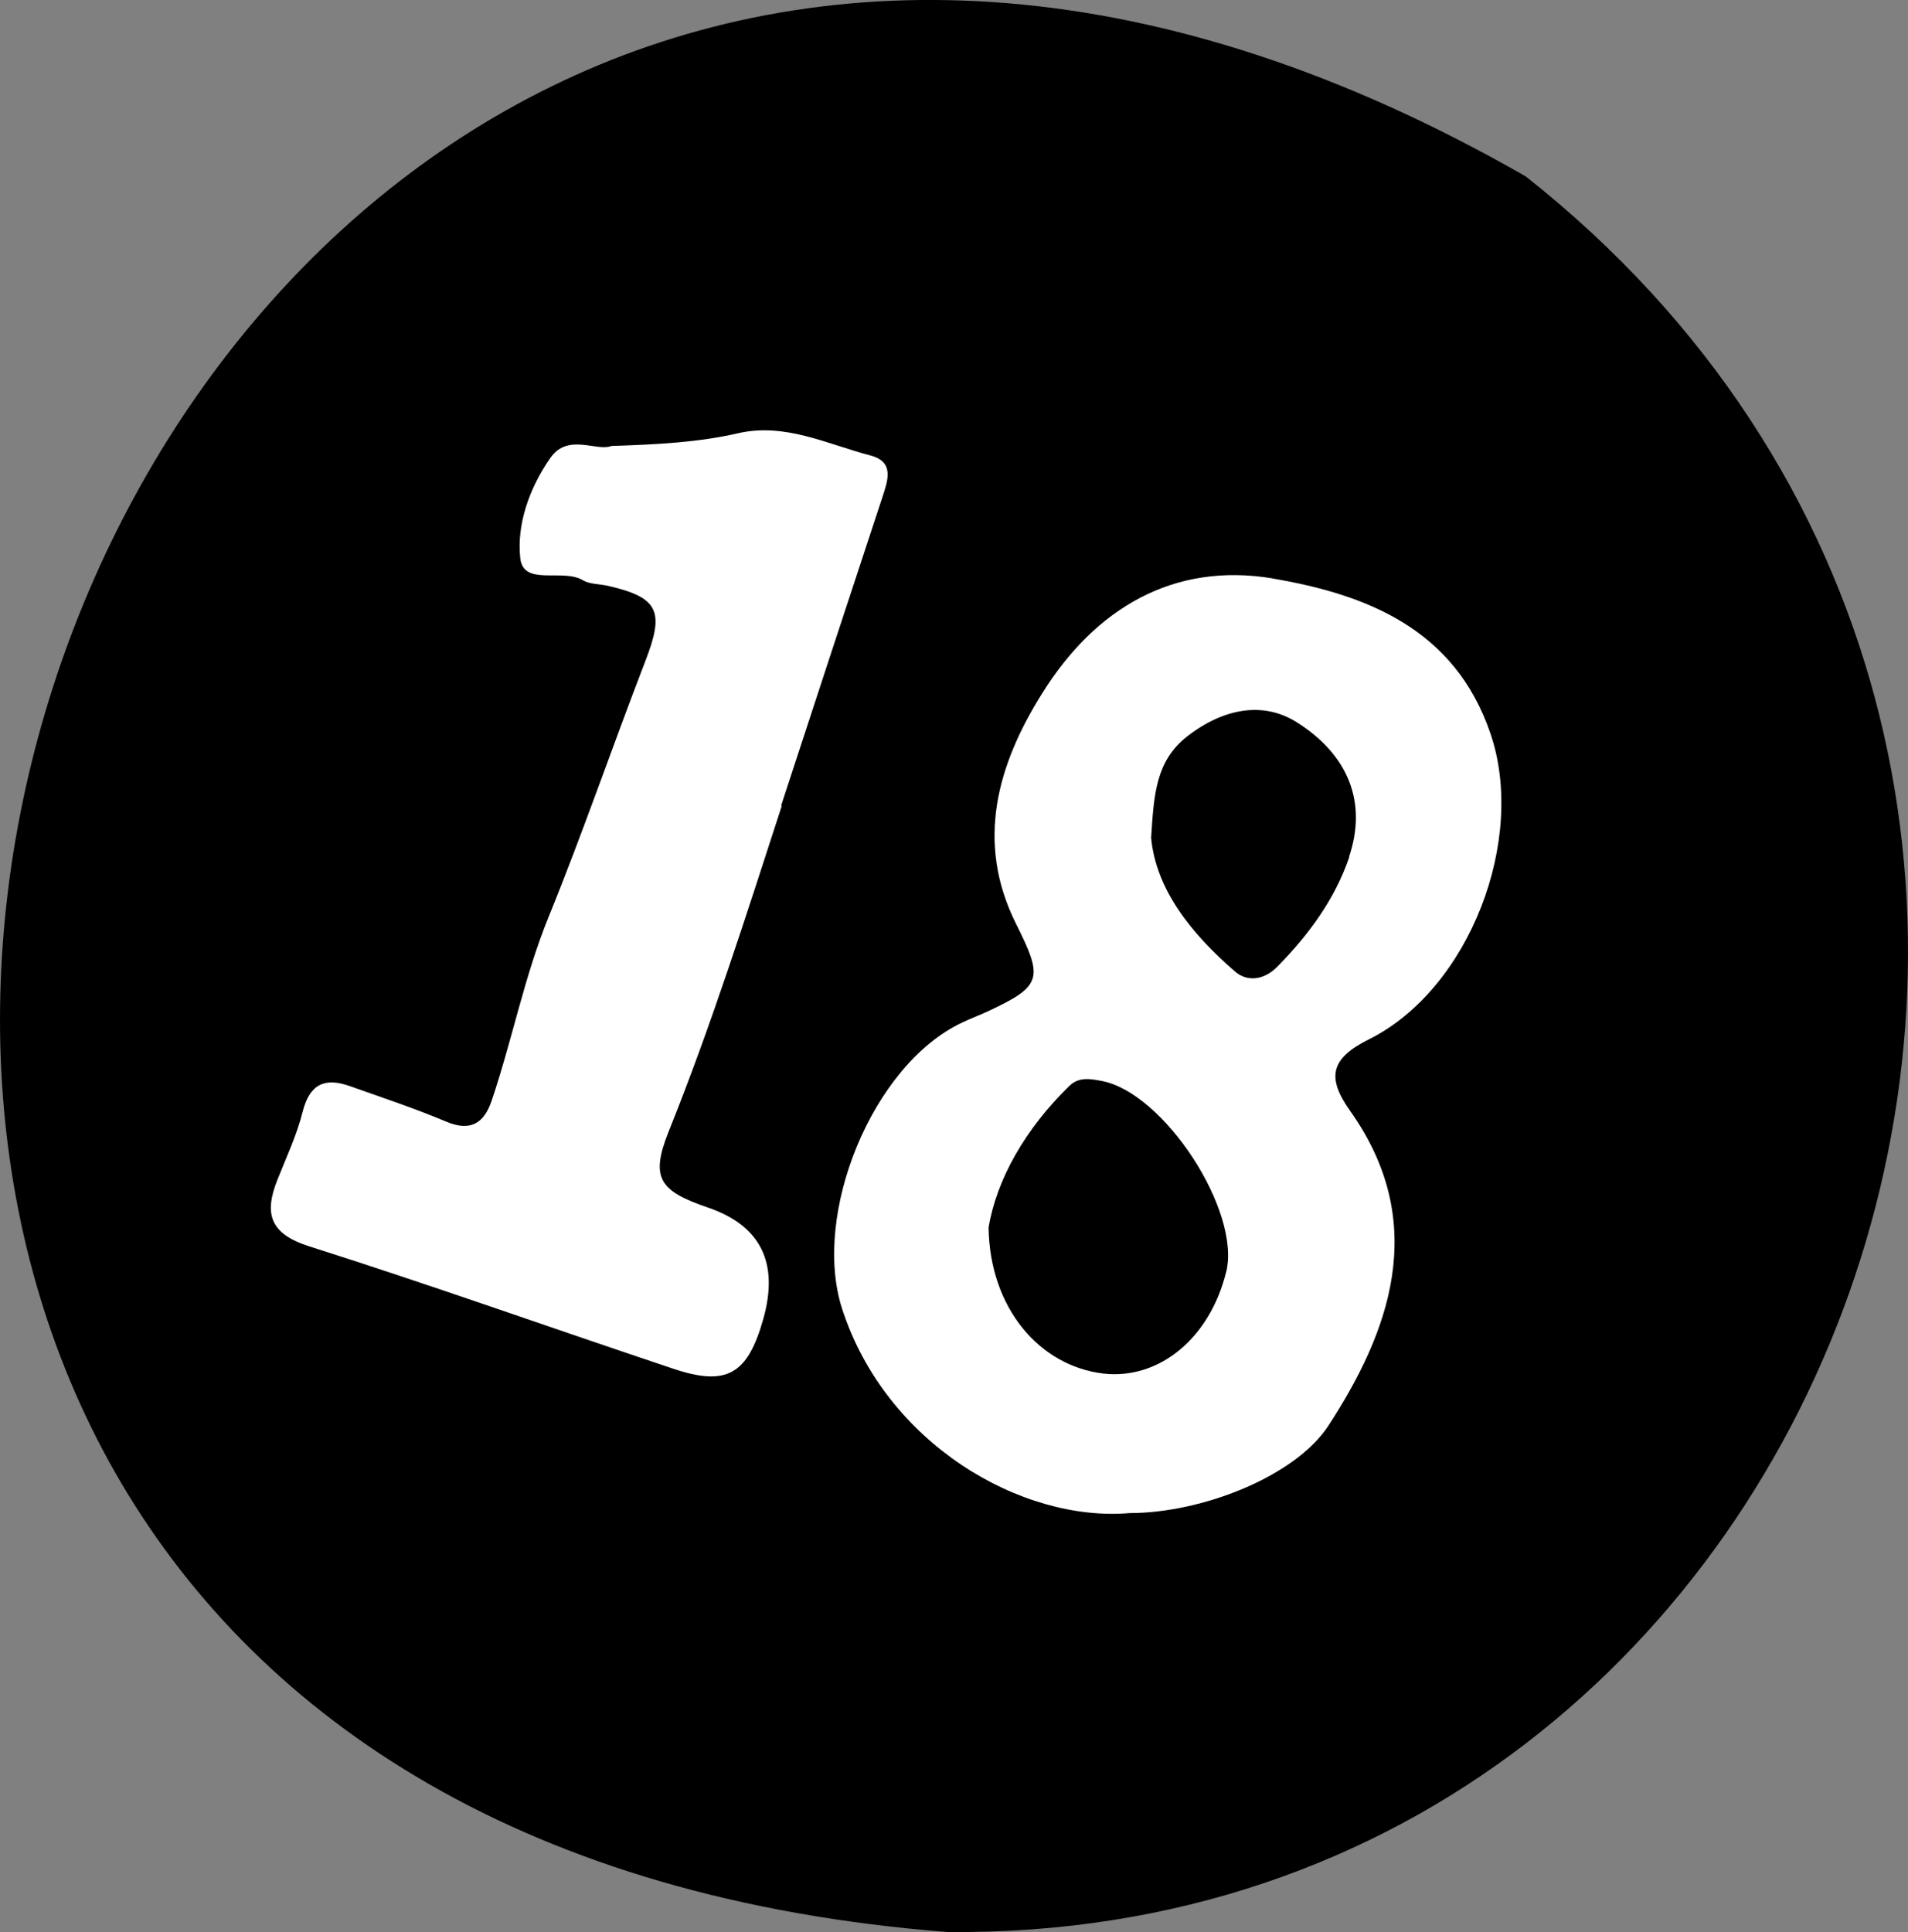
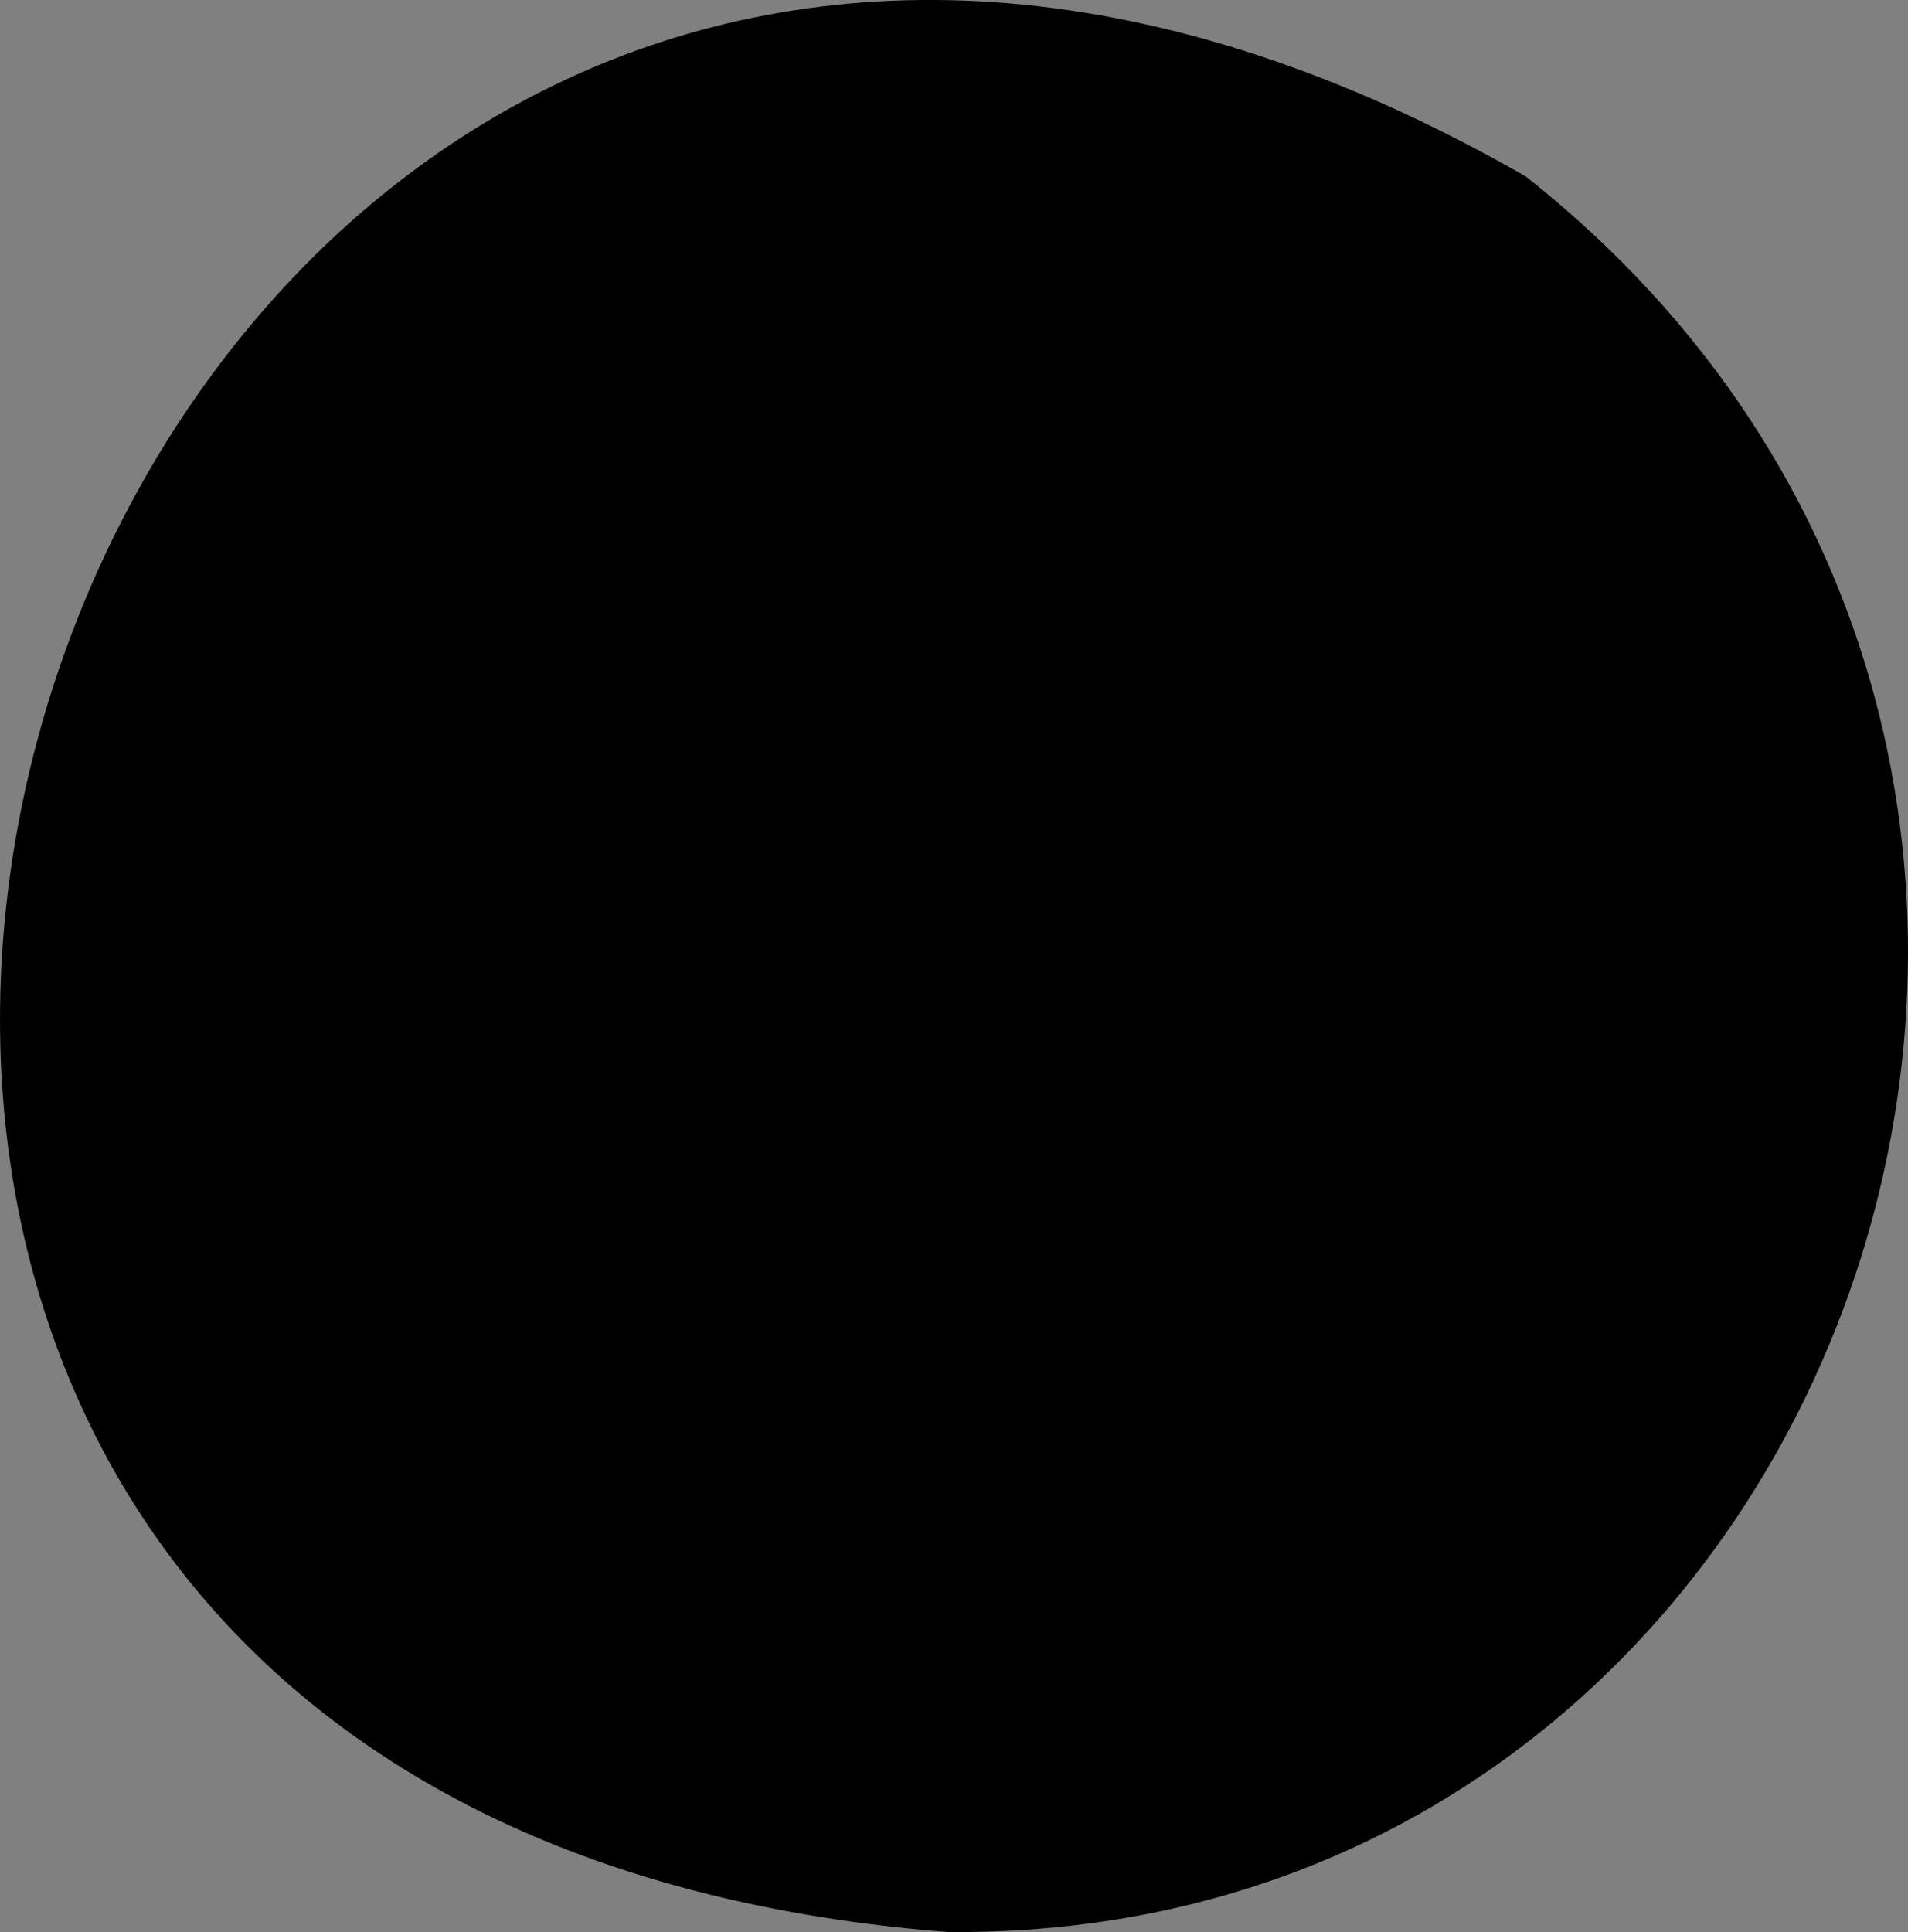
<svg xmlns="http://www.w3.org/2000/svg" id="Layer_2" data-name="Layer 2" viewBox="0 0 62.09 62.86">
  <rect x="0" y="0" width="62.09" height="62.86" fill="#808080" stroke="none" />
  <defs>
    <style>
      .cls-1 {
        fill: #fff;
      }
    </style>
  </defs>
  <g id="_18-black" data-name="18-black">
    <path d="M49.65,5.74C1.57-21.83-23.82,58.63,30.84,62.86c29.63,.29,42.83-38.16,18.81-57.12Z" />
-     <path class="cls-1" d="M41.42,18.82c-3.24-.54-5.78,.98-7.5,3.73-1.47,2.34-2.18,4.85-.86,7.5,.88,1.76,.87,2.02-.86,2.83-.29,.14-.6,.25-.89,.39-2.93,1.38-4.89,6.24-3.91,9.3,1.42,4.41,5.85,6.96,9.36,6.66,2.35,0,5.4-1.19,6.48-2.86,1.93-2.97,3.32-6.53,.7-10.22-.79-1.11-.63-1.72,.62-2.34,3.27-1.64,5.12-6.51,3.94-9.95-1.16-3.4-4.03-4.52-7.1-5.04Zm-1.52,22.57c-.53,2.15-2.18,3.51-4,3.3-2.07-.25-3.69-2.12-3.73-4.75,.26-1.57,1.2-3.22,2.63-4.61,.31-.3,.68-.23,1.05-.16,2.03,.38,4.55,4.24,4.05,6.23Zm4.01-13.51c-.47,1.38-1.32,2.53-2.34,3.57-.44,.45-.99,.5-1.38,.16-1.42-1.23-2.57-2.66-2.73-4.35,.09-1.41,.15-2.49,1.16-3.29,1.19-.93,2.49-1.16,3.58-.47,1.68,1.06,2.3,2.61,1.7,4.38Z" />
-     <path class="cls-1" d="M25.42,26.21c1.09-3.34,2.19-6.68,3.29-10.02,.18-.55,.41-1.16-.38-1.37-1.42-.37-2.79-1.08-4.33-.72-1.27,.29-2.57,.36-4.1,.41-.5,.19-1.42-.43-1.99,.39-.68,.97-1.1,2.16-.98,3.26,.1,.93,1.38,.32,2.04,.72,.22,.13,.54,.12,.81,.18,1.66,.38,1.85,.83,1.22,2.45-1.07,2.77-2.03,5.58-3.15,8.33-.79,1.94-1.18,3.99-1.85,5.97-.25,.74-.69,1.02-1.49,.68-1.02-.43-2.08-.78-3.12-1.15-.81-.29-1.31-.08-1.54,.83-.19,.76-.53,1.48-.82,2.21-.44,1.1-.26,1.76,1.03,2.17,3.97,1.26,7.89,2.66,11.84,3.98,1.75,.59,2.43,.19,2.94-1.62q.77-2.74-1.8-3.62c-1.58-.54-1.88-.96-1.29-2.45,1.4-3.48,2.53-7.05,3.69-10.62Z" />
  </g>
</svg>